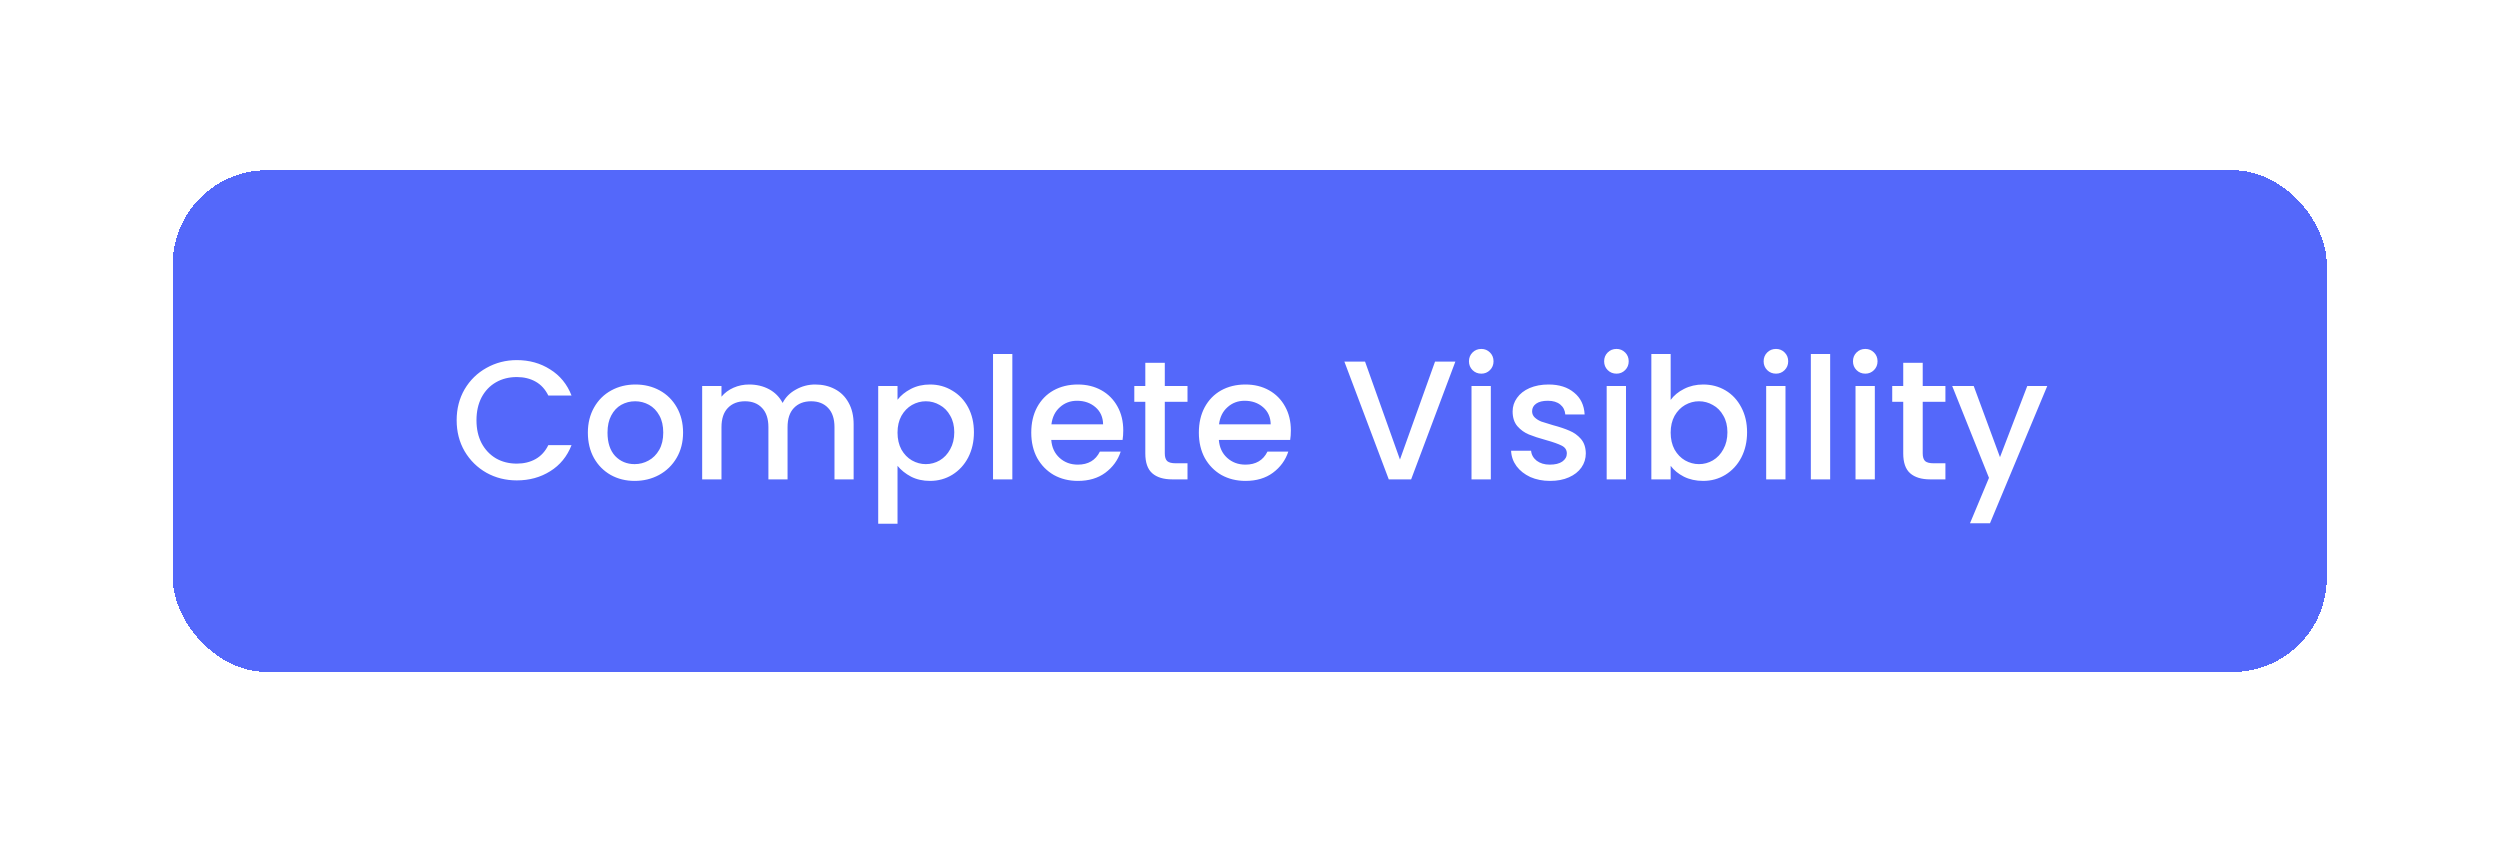
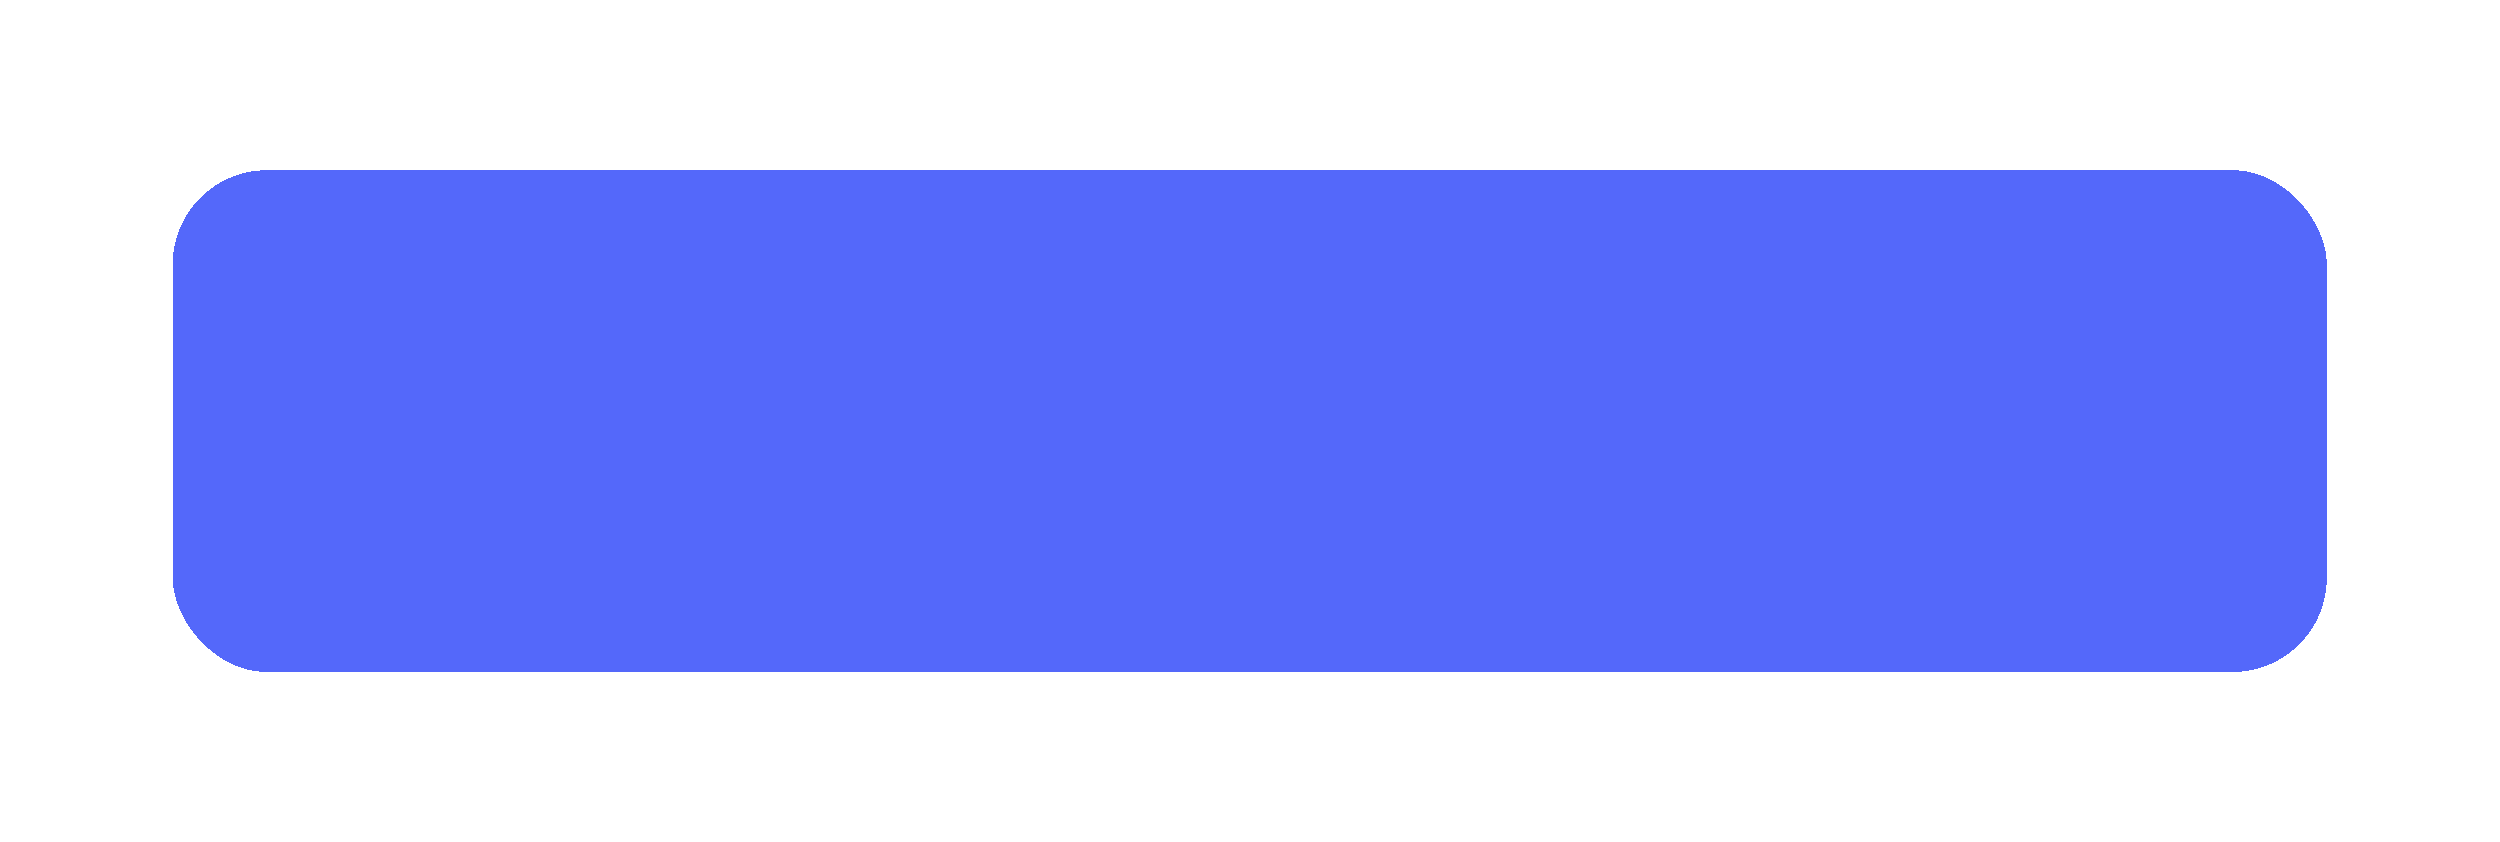
<svg xmlns="http://www.w3.org/2000/svg" fill="none" height="195" viewBox="0 0 579 195" width="579">
  <g filter="url(#filter0_d_4944_77165)">
    <rect fill="#5468FA" height="116.195" rx="21.799" shape-rendering="crispEdges" width="498.886" x="40" y="26" />
-     <path d="M105.762 83.904C105.762 81.236 106.376 78.842 107.606 76.723C108.861 74.604 110.549 72.956 112.667 71.779C114.812 70.576 117.154 69.974 119.691 69.974C122.595 69.974 125.171 70.694 127.421 72.132C129.697 73.545 131.345 75.559 132.365 78.175H126.989C126.283 76.736 125.302 75.664 124.046 74.957C122.791 74.251 121.339 73.898 119.691 73.898C117.886 73.898 116.277 74.304 114.865 75.115C113.452 75.925 112.34 77.089 111.53 78.607C110.745 80.124 110.352 81.889 110.352 83.904C110.352 85.918 110.745 87.684 111.53 89.201C112.34 90.718 113.452 91.895 114.865 92.732C116.277 93.543 117.886 93.949 119.691 93.949C121.339 93.949 122.791 93.595 124.046 92.889C125.302 92.183 126.283 91.11 126.989 89.672H132.365C131.345 92.287 129.697 94.302 127.421 95.714C125.171 97.127 122.595 97.833 119.691 97.833C117.127 97.833 114.786 97.245 112.667 96.067C110.549 94.864 108.861 93.203 107.606 91.084C106.376 88.965 105.762 86.572 105.762 83.904ZM146.978 97.951C144.938 97.951 143.094 97.493 141.446 96.578C139.798 95.636 138.503 94.328 137.561 92.654C136.62 90.953 136.149 88.992 136.149 86.768C136.149 84.571 136.633 82.622 137.601 80.922C138.568 79.221 139.889 77.913 141.564 76.998C143.238 76.082 145.108 75.625 147.175 75.625C149.241 75.625 151.111 76.082 152.785 76.998C154.46 77.913 155.781 79.221 156.748 80.922C157.716 82.622 158.2 84.571 158.2 86.768C158.2 88.965 157.703 90.914 156.709 92.615C155.715 94.315 154.355 95.636 152.629 96.578C150.928 97.493 149.045 97.951 146.978 97.951ZM146.978 94.066C148.129 94.066 149.202 93.792 150.196 93.242C151.216 92.693 152.04 91.869 152.668 90.77C153.296 89.672 153.609 88.338 153.609 86.768C153.609 85.199 153.309 83.878 152.707 82.805C152.105 81.706 151.308 80.882 150.314 80.333C149.319 79.784 148.247 79.509 147.096 79.509C145.945 79.509 144.873 79.784 143.879 80.333C142.911 80.882 142.139 81.706 141.564 82.805C140.988 83.878 140.7 85.199 140.7 86.768C140.7 89.096 141.289 90.901 142.466 92.183C143.669 93.439 145.173 94.066 146.978 94.066ZM188.794 75.625C190.494 75.625 192.011 75.978 193.345 76.684C194.706 77.39 195.765 78.437 196.524 79.823C197.308 81.209 197.701 82.883 197.701 84.845V97.598H193.267V85.513C193.267 83.577 192.783 82.099 191.815 81.079C190.847 80.032 189.526 79.509 187.852 79.509C186.178 79.509 184.844 80.032 183.85 81.079C182.882 82.099 182.398 83.577 182.398 85.513V97.598H177.964V85.513C177.964 83.577 177.48 82.099 176.512 81.079C175.544 80.032 174.223 79.509 172.549 79.509C170.875 79.509 169.541 80.032 168.547 81.079C167.579 82.099 167.095 83.577 167.095 85.513V97.598H162.622V75.978H167.095V78.45C167.828 77.56 168.756 76.867 169.881 76.37C171.006 75.873 172.209 75.625 173.491 75.625C175.217 75.625 176.761 75.991 178.121 76.723C179.481 77.456 180.528 78.515 181.26 79.901C181.914 78.594 182.934 77.56 184.321 76.802C185.707 76.017 187.198 75.625 188.794 75.625ZM207.866 79.156C208.624 78.162 209.658 77.325 210.965 76.645C212.273 75.965 213.751 75.625 215.399 75.625C217.283 75.625 218.996 76.095 220.539 77.037C222.109 77.953 223.338 79.248 224.228 80.922C225.117 82.596 225.562 84.518 225.562 86.69C225.562 88.861 225.117 90.809 224.228 92.536C223.338 94.236 222.109 95.57 220.539 96.538C218.996 97.48 217.283 97.951 215.399 97.951C213.751 97.951 212.286 97.624 211.005 96.97C209.723 96.29 208.677 95.453 207.866 94.459V107.878H203.393V75.978H207.866V79.156ZM221.01 86.69C221.01 85.199 220.696 83.917 220.069 82.844C219.467 81.746 218.656 80.922 217.636 80.372C216.642 79.797 215.569 79.509 214.418 79.509C213.294 79.509 212.221 79.797 211.201 80.372C210.207 80.948 209.396 81.785 208.768 82.883C208.166 83.982 207.866 85.277 207.866 86.768C207.866 88.259 208.166 89.567 208.768 90.692C209.396 91.79 210.207 92.628 211.201 93.203C212.221 93.778 213.294 94.066 214.418 94.066C215.569 94.066 216.642 93.778 217.636 93.203C218.656 92.601 219.467 91.738 220.069 90.613C220.696 89.489 221.01 88.181 221.01 86.69ZM234.458 68.562V97.598H229.985V68.562H234.458ZM260.146 86.258C260.146 87.069 260.094 87.801 259.989 88.455H243.47C243.601 90.182 244.242 91.568 245.393 92.615C246.544 93.661 247.956 94.184 249.63 94.184C252.037 94.184 253.737 93.177 254.731 91.163H259.558C258.904 93.151 257.713 94.786 255.987 96.067C254.287 97.323 252.168 97.951 249.63 97.951C247.564 97.951 245.707 97.493 244.059 96.578C242.437 95.636 241.155 94.328 240.213 92.654C239.298 90.953 238.84 88.992 238.84 86.768C238.84 84.545 239.285 82.596 240.174 80.922C241.09 79.221 242.358 77.913 243.98 76.998C245.628 76.082 247.512 75.625 249.63 75.625C251.671 75.625 253.489 76.069 255.085 76.959C256.68 77.848 257.923 79.104 258.812 80.725C259.701 82.321 260.146 84.165 260.146 86.258ZM255.477 84.845C255.451 83.197 254.862 81.876 253.711 80.882C252.56 79.888 251.135 79.391 249.434 79.391C247.891 79.391 246.57 79.888 245.471 80.882C244.373 81.85 243.719 83.171 243.509 84.845H255.477ZM269.767 79.627V91.594C269.767 92.405 269.95 92.994 270.316 93.36C270.708 93.7 271.362 93.87 272.278 93.87H275.025V97.598H271.493C269.479 97.598 267.936 97.127 266.863 96.185C265.791 95.243 265.254 93.713 265.254 91.594V79.627H262.704V75.978H265.254V70.602H269.767V75.978H275.025V79.627H269.767ZM298.962 86.258C298.962 87.069 298.91 87.801 298.805 88.455H282.286C282.417 90.182 283.058 91.568 284.209 92.615C285.36 93.661 286.772 94.184 288.447 94.184C290.853 94.184 292.554 93.177 293.548 91.163H298.374C297.72 93.151 296.53 94.786 294.803 96.067C293.103 97.323 290.984 97.951 288.447 97.951C286.38 97.951 284.523 97.493 282.875 96.578C281.253 95.636 279.971 94.328 279.03 92.654C278.114 90.953 277.656 88.992 277.656 86.768C277.656 84.545 278.101 82.596 278.99 80.922C279.906 79.221 281.175 77.913 282.796 76.998C284.444 76.082 286.328 75.625 288.447 75.625C290.487 75.625 292.305 76.069 293.901 76.959C295.496 77.848 296.739 79.104 297.628 80.725C298.518 82.321 298.962 84.165 298.962 86.258ZM294.293 84.845C294.267 83.197 293.678 81.876 292.527 80.882C291.376 79.888 289.951 79.391 288.25 79.391C286.707 79.391 285.386 79.888 284.287 80.882C283.189 81.85 282.535 83.171 282.326 84.845H294.293ZM337.06 70.328L326.819 97.598H321.64L311.36 70.328H316.147L324.23 93.007L332.352 70.328H337.06ZM343.077 73.113C342.266 73.113 341.586 72.839 341.036 72.289C340.487 71.74 340.212 71.06 340.212 70.249C340.212 69.438 340.487 68.758 341.036 68.209C341.586 67.659 342.266 67.385 343.077 67.385C343.862 67.385 344.529 67.659 345.078 68.209C345.627 68.758 345.902 69.438 345.902 70.249C345.902 71.06 345.627 71.74 345.078 72.289C344.529 72.839 343.862 73.113 343.077 73.113ZM345.274 75.978V97.598H340.801V75.978H345.274ZM358.994 97.951C357.294 97.951 355.764 97.65 354.404 97.048C353.07 96.421 352.01 95.584 351.225 94.537C350.441 93.465 350.022 92.274 349.97 90.966H354.6C354.678 91.882 355.11 92.654 355.895 93.281C356.706 93.883 357.713 94.184 358.916 94.184C360.172 94.184 361.139 93.949 361.82 93.478C362.526 92.981 362.879 92.353 362.879 91.594C362.879 90.783 362.487 90.182 361.702 89.789C360.943 89.397 359.727 88.965 358.053 88.495C356.431 88.05 355.11 87.618 354.09 87.2C353.07 86.781 352.18 86.14 351.422 85.277C350.689 84.414 350.323 83.276 350.323 81.863C350.323 80.712 350.663 79.666 351.343 78.724C352.023 77.757 352.991 76.998 354.247 76.449C355.528 75.899 356.993 75.625 358.641 75.625C361.1 75.625 363.075 76.252 364.566 77.508C366.083 78.737 366.894 80.425 366.999 82.57H362.526C362.447 81.602 362.055 80.83 361.349 80.255C360.642 79.679 359.688 79.391 358.484 79.391C357.307 79.391 356.405 79.614 355.777 80.058C355.149 80.503 354.835 81.092 354.835 81.824C354.835 82.4 355.044 82.883 355.463 83.276C355.882 83.668 356.392 83.982 356.993 84.218C357.595 84.427 358.484 84.701 359.661 85.042C361.231 85.46 362.513 85.892 363.507 86.336C364.527 86.755 365.403 87.383 366.136 88.22C366.868 89.057 367.247 90.169 367.274 91.555C367.274 92.784 366.933 93.883 366.253 94.851C365.573 95.819 364.605 96.578 363.35 97.127C362.12 97.676 360.669 97.951 358.994 97.951ZM374.383 73.113C373.572 73.113 372.892 72.839 372.342 72.289C371.793 71.74 371.518 71.06 371.518 70.249C371.518 69.438 371.793 68.758 372.342 68.209C372.892 67.659 373.572 67.385 374.383 67.385C375.167 67.385 375.834 67.659 376.384 68.209C376.933 68.758 377.208 69.438 377.208 70.249C377.208 71.06 376.933 71.74 376.384 72.289C375.834 72.839 375.167 73.113 374.383 73.113ZM376.58 75.978V97.598H372.107V75.978H376.58ZM386.926 79.195C387.684 78.149 388.718 77.299 390.026 76.645C391.36 75.965 392.838 75.625 394.459 75.625C396.369 75.625 398.095 76.082 399.639 76.998C401.182 77.913 402.399 79.221 403.288 80.922C404.177 82.596 404.622 84.518 404.622 86.69C404.622 88.861 404.177 90.809 403.288 92.536C402.399 94.236 401.169 95.57 399.6 96.538C398.056 97.48 396.343 97.951 394.459 97.951C392.785 97.951 391.294 97.624 389.986 96.97C388.705 96.316 387.684 95.479 386.926 94.459V97.598H382.453V68.562H386.926V79.195ZM400.07 86.69C400.07 85.199 399.757 83.917 399.129 82.844C398.527 81.746 397.716 80.922 396.696 80.372C395.702 79.797 394.629 79.509 393.478 79.509C392.354 79.509 391.281 79.797 390.261 80.372C389.267 80.948 388.456 81.785 387.828 82.883C387.227 83.982 386.926 85.277 386.926 86.768C386.926 88.259 387.227 89.567 387.828 90.692C388.456 91.79 389.267 92.628 390.261 93.203C391.281 93.778 392.354 94.066 393.478 94.066C394.629 94.066 395.702 93.778 396.696 93.203C397.716 92.601 398.527 91.738 399.129 90.613C399.757 89.489 400.07 88.181 400.07 86.69ZM411.321 73.113C410.51 73.113 409.83 72.839 409.281 72.289C408.732 71.74 408.457 71.06 408.457 70.249C408.457 69.438 408.732 68.758 409.281 68.209C409.83 67.659 410.51 67.385 411.321 67.385C412.106 67.385 412.773 67.659 413.322 68.209C413.872 68.758 414.146 69.438 414.146 70.249C414.146 71.06 413.872 71.74 413.322 72.289C412.773 72.839 412.106 73.113 411.321 73.113ZM413.519 75.978V97.598H409.045V75.978H413.519ZM423.864 68.562V97.598H419.391V68.562H423.864ZM432.013 73.113C431.202 73.113 430.522 72.839 429.973 72.289C429.423 71.74 429.149 71.06 429.149 70.249C429.149 69.438 429.423 68.758 429.973 68.209C430.522 67.659 431.202 67.385 432.013 67.385C432.798 67.385 433.465 67.659 434.014 68.209C434.563 68.758 434.838 69.438 434.838 70.249C434.838 71.06 434.563 71.74 434.014 72.289C433.465 72.839 432.798 73.113 432.013 73.113ZM434.21 75.978V97.598H429.737V75.978H434.21ZM445.302 79.627V91.594C445.302 92.405 445.485 92.994 445.851 93.36C446.243 93.7 446.897 93.87 447.813 93.87H450.559V97.598H447.028C445.014 97.598 443.471 97.127 442.398 96.185C441.326 95.243 440.789 93.713 440.789 91.594V79.627H438.239V75.978H440.789V70.602H445.302V75.978H450.559V79.627H445.302ZM474.144 75.978L460.882 107.76H456.252L460.646 97.245L452.132 75.978H457.115L463.197 92.457L469.514 75.978H474.144Z" fill="white" />
  </g>
  <defs>
    <filter color-interpolation-filters="sRGB" filterUnits="userSpaceOnUse" height="194.951" id="filter0_d_4944_77165" width="577.641" x="0.622" y="0.048">
      <feFlood flood-opacity="0" result="BackgroundImageFix" />
      <feColorMatrix in="SourceAlpha" result="hardAlpha" type="matrix" values="0 0 0 0 0 0 0 0 0 0 0 0 0 0 0 0 0 0 127 0" />
      <feMorphology in="SourceAlpha" operator="dilate" radius="5.813" result="effect1_dropShadow_4944_77165" />
      <feOffset dy="13.426" />
      <feGaussianBlur stdDeviation="16.782" />
      <feComposite in2="hardAlpha" operator="out" />
      <feColorMatrix type="matrix" values="0 0 0 0 0 0 0 0 0 0 0 0 0 0 0 0 0 0 0.42 0" />
      <feBlend in2="BackgroundImageFix" mode="normal" result="effect1_dropShadow_4944_77165" />
      <feBlend in="SourceGraphic" in2="effect1_dropShadow_4944_77165" mode="normal" result="shape" />
    </filter>
  </defs>
</svg>